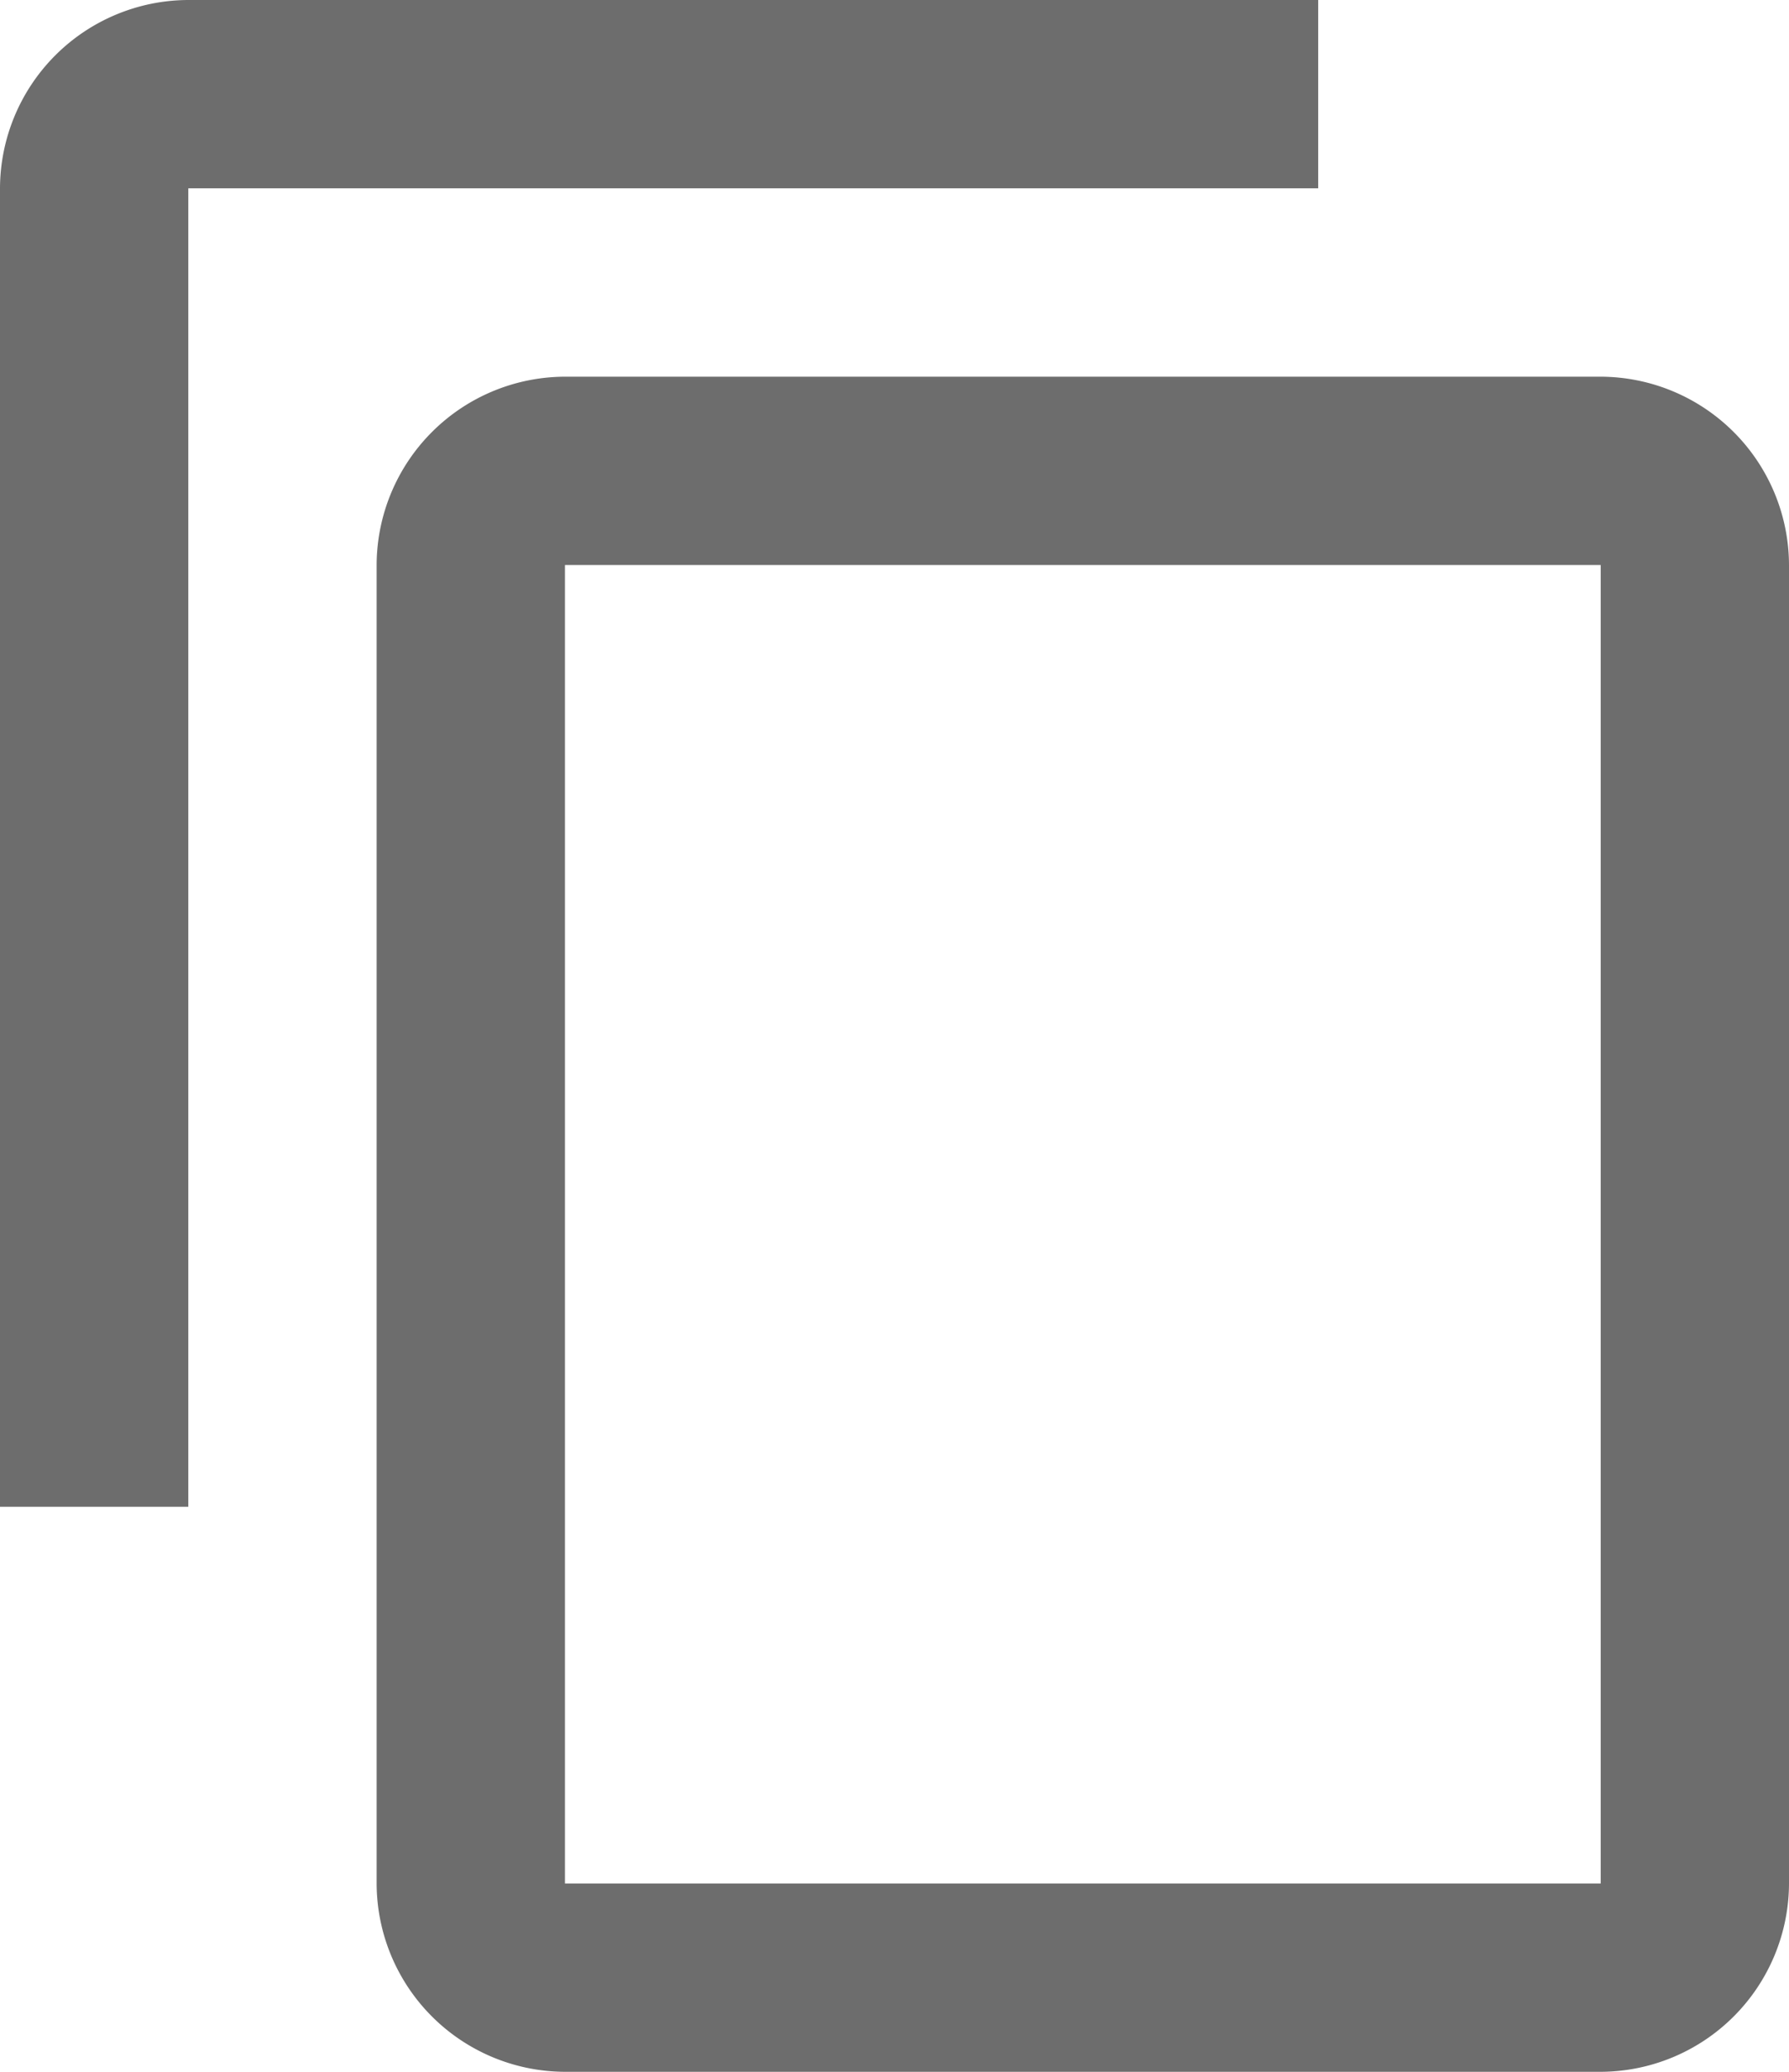
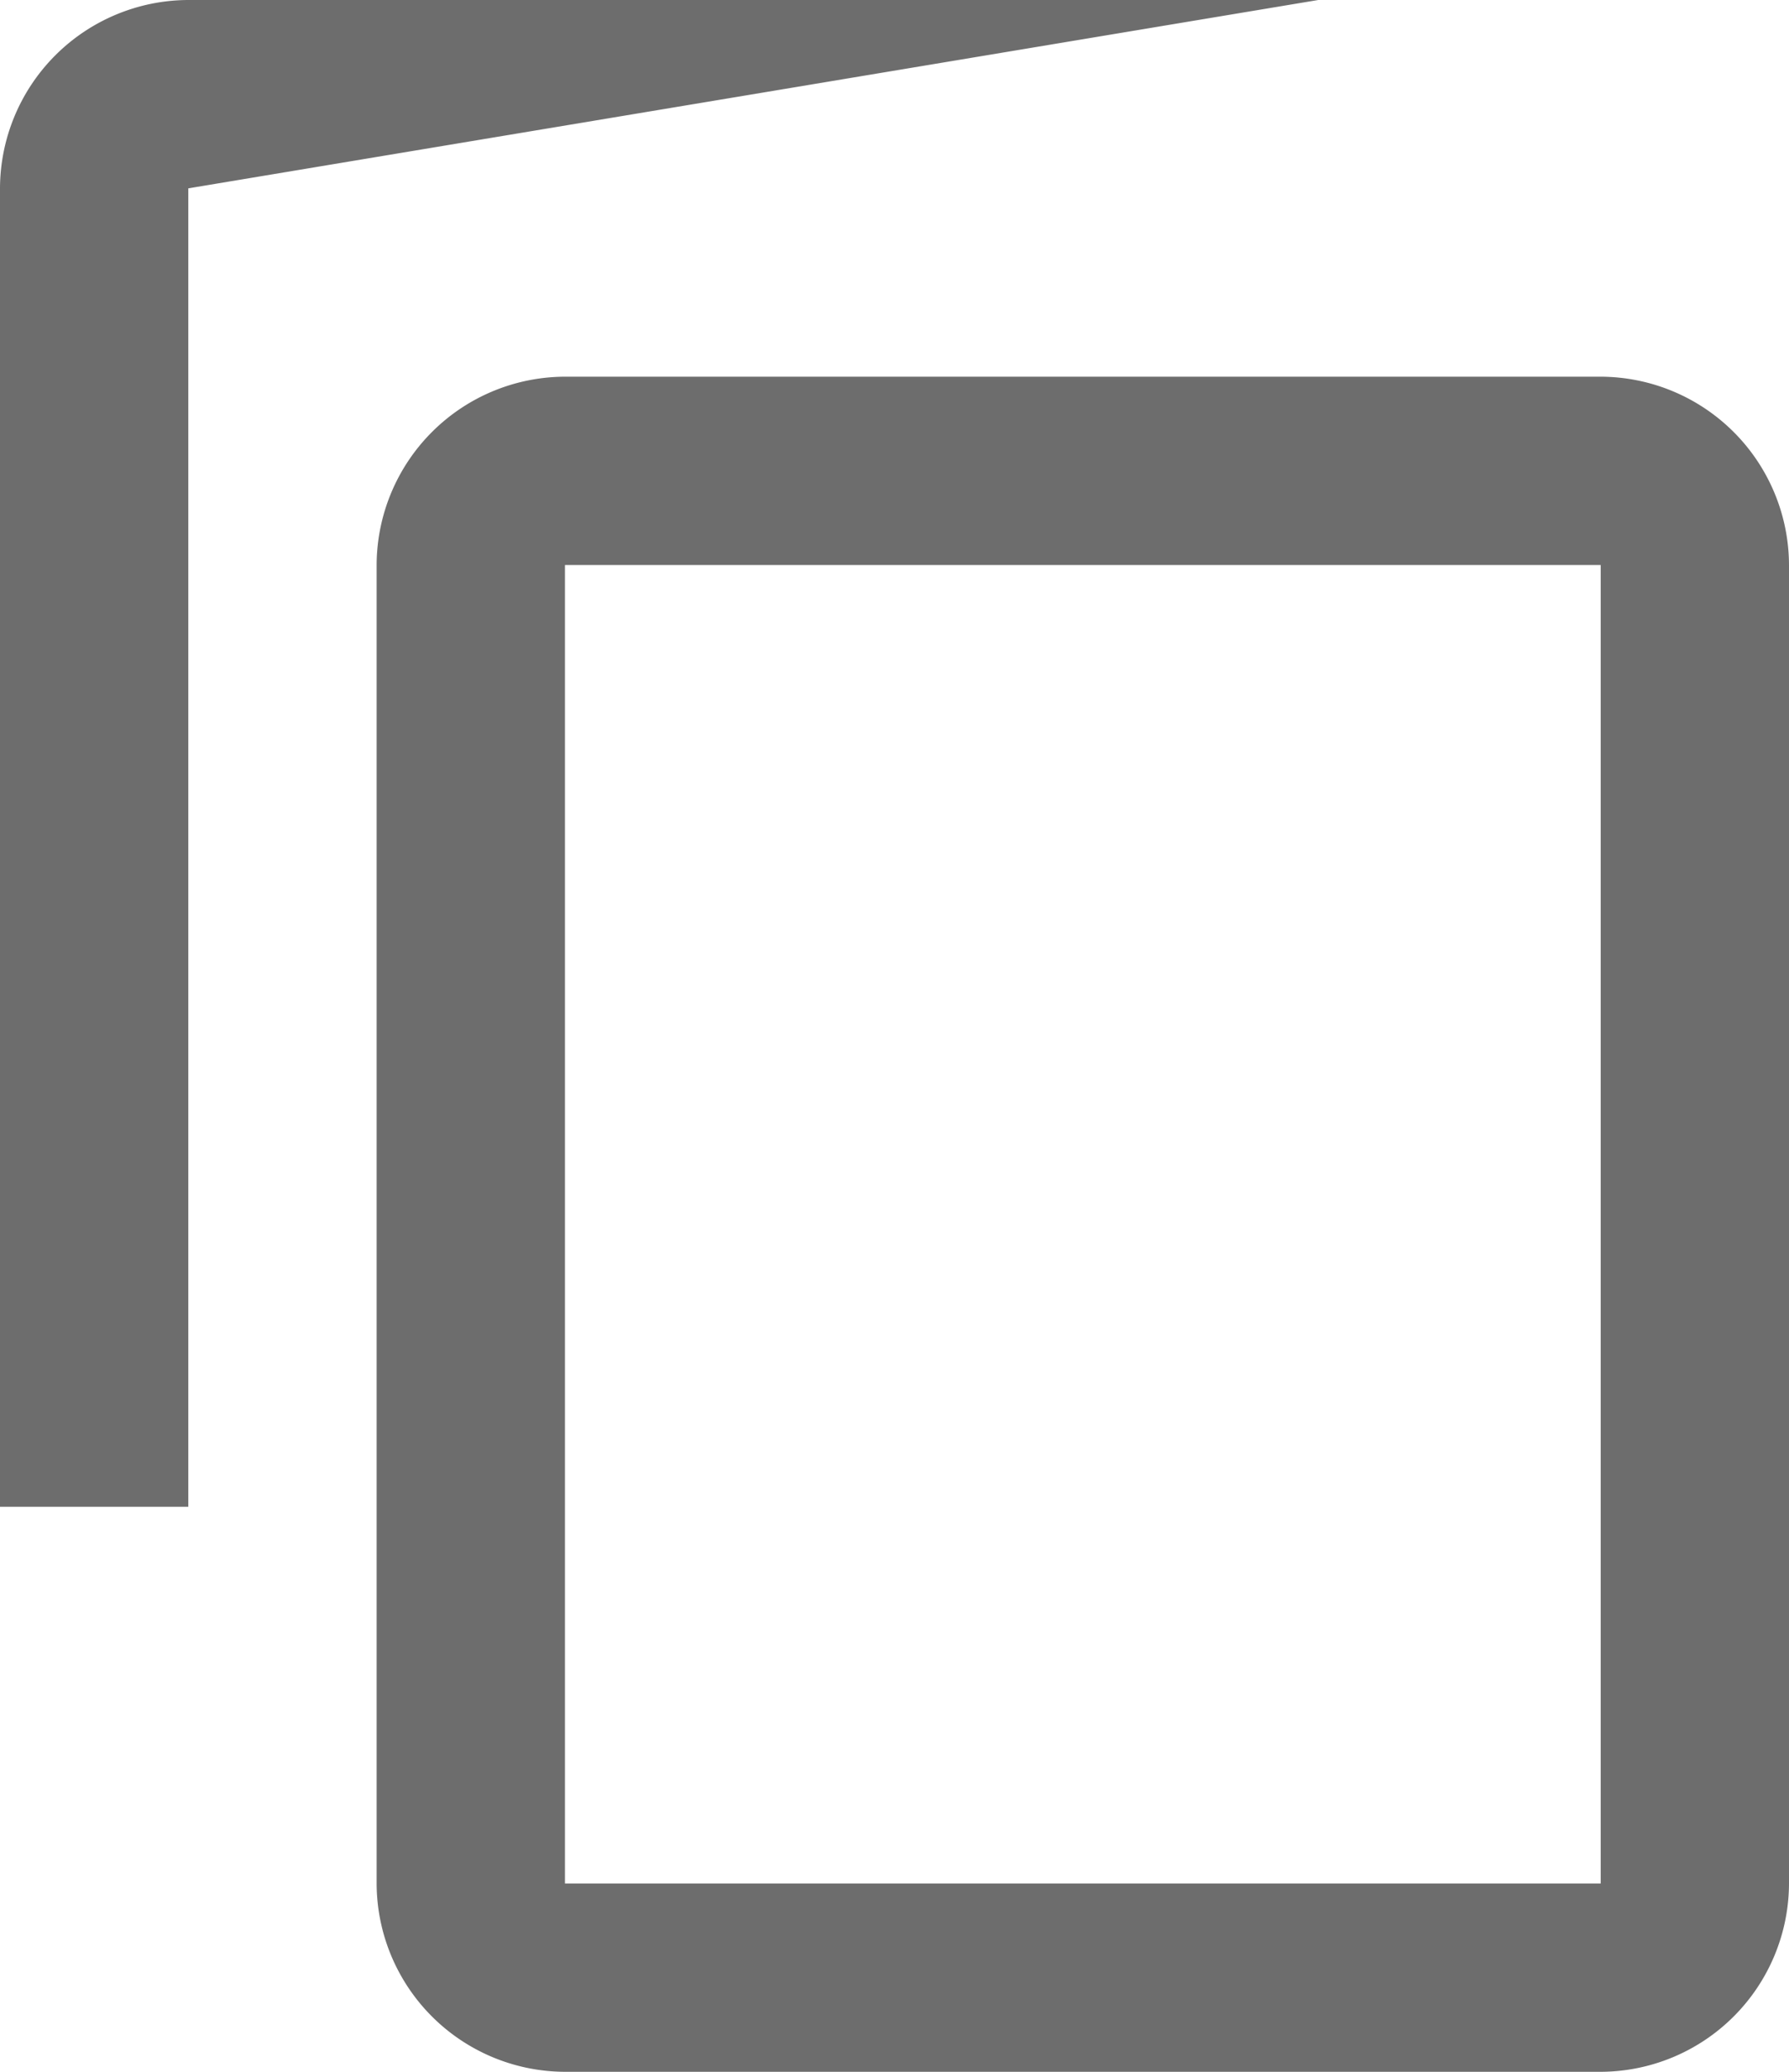
<svg xmlns="http://www.w3.org/2000/svg" width="300" height="347.369">
-   <path fill="#6d6d6d" d="M221.053 0H31.579A31.672 31.672 0 0 0 0 31.579v221.053h31.579V31.579h189.474Zm47.368 63.158H94.737a31.672 31.672 0 0 0-31.579 31.579v221.052a31.672 31.672 0 0 0 31.579 31.579h173.684A31.672 31.672 0 0 0 300 315.789V94.737a31.672 31.672 0 0 0-31.579-31.579Zm0 252.632H94.737V94.737h173.684Z" data-name="Caminho 14" />
+   <path fill="#6d6d6d" d="M221.053 0H31.579A31.672 31.672 0 0 0 0 31.579v221.053h31.579V31.579Zm47.368 63.158H94.737a31.672 31.672 0 0 0-31.579 31.579v221.052a31.672 31.672 0 0 0 31.579 31.579h173.684A31.672 31.672 0 0 0 300 315.789V94.737a31.672 31.672 0 0 0-31.579-31.579Zm0 252.632H94.737V94.737h173.684Z" data-name="Caminho 14" />
</svg>